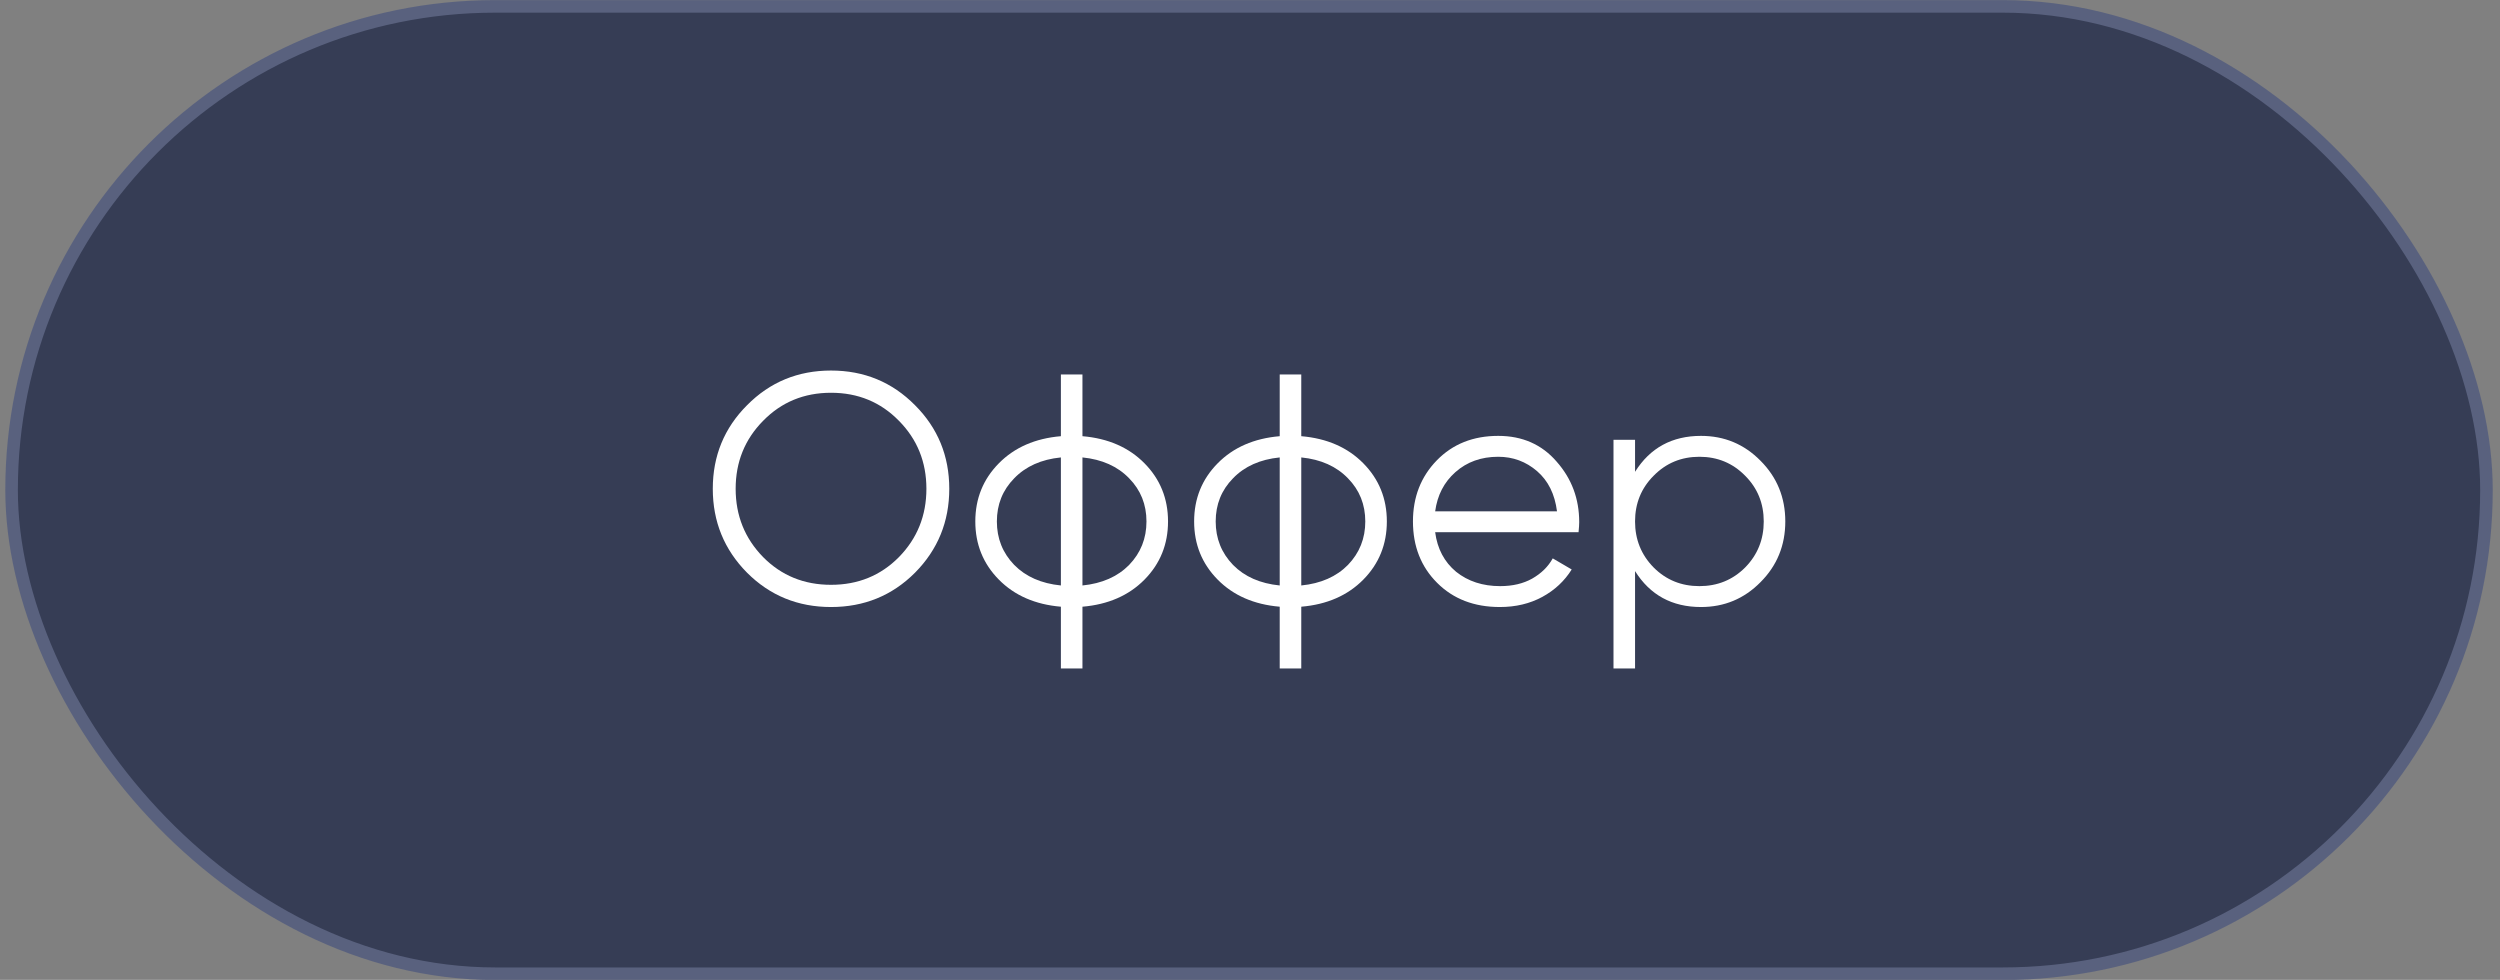
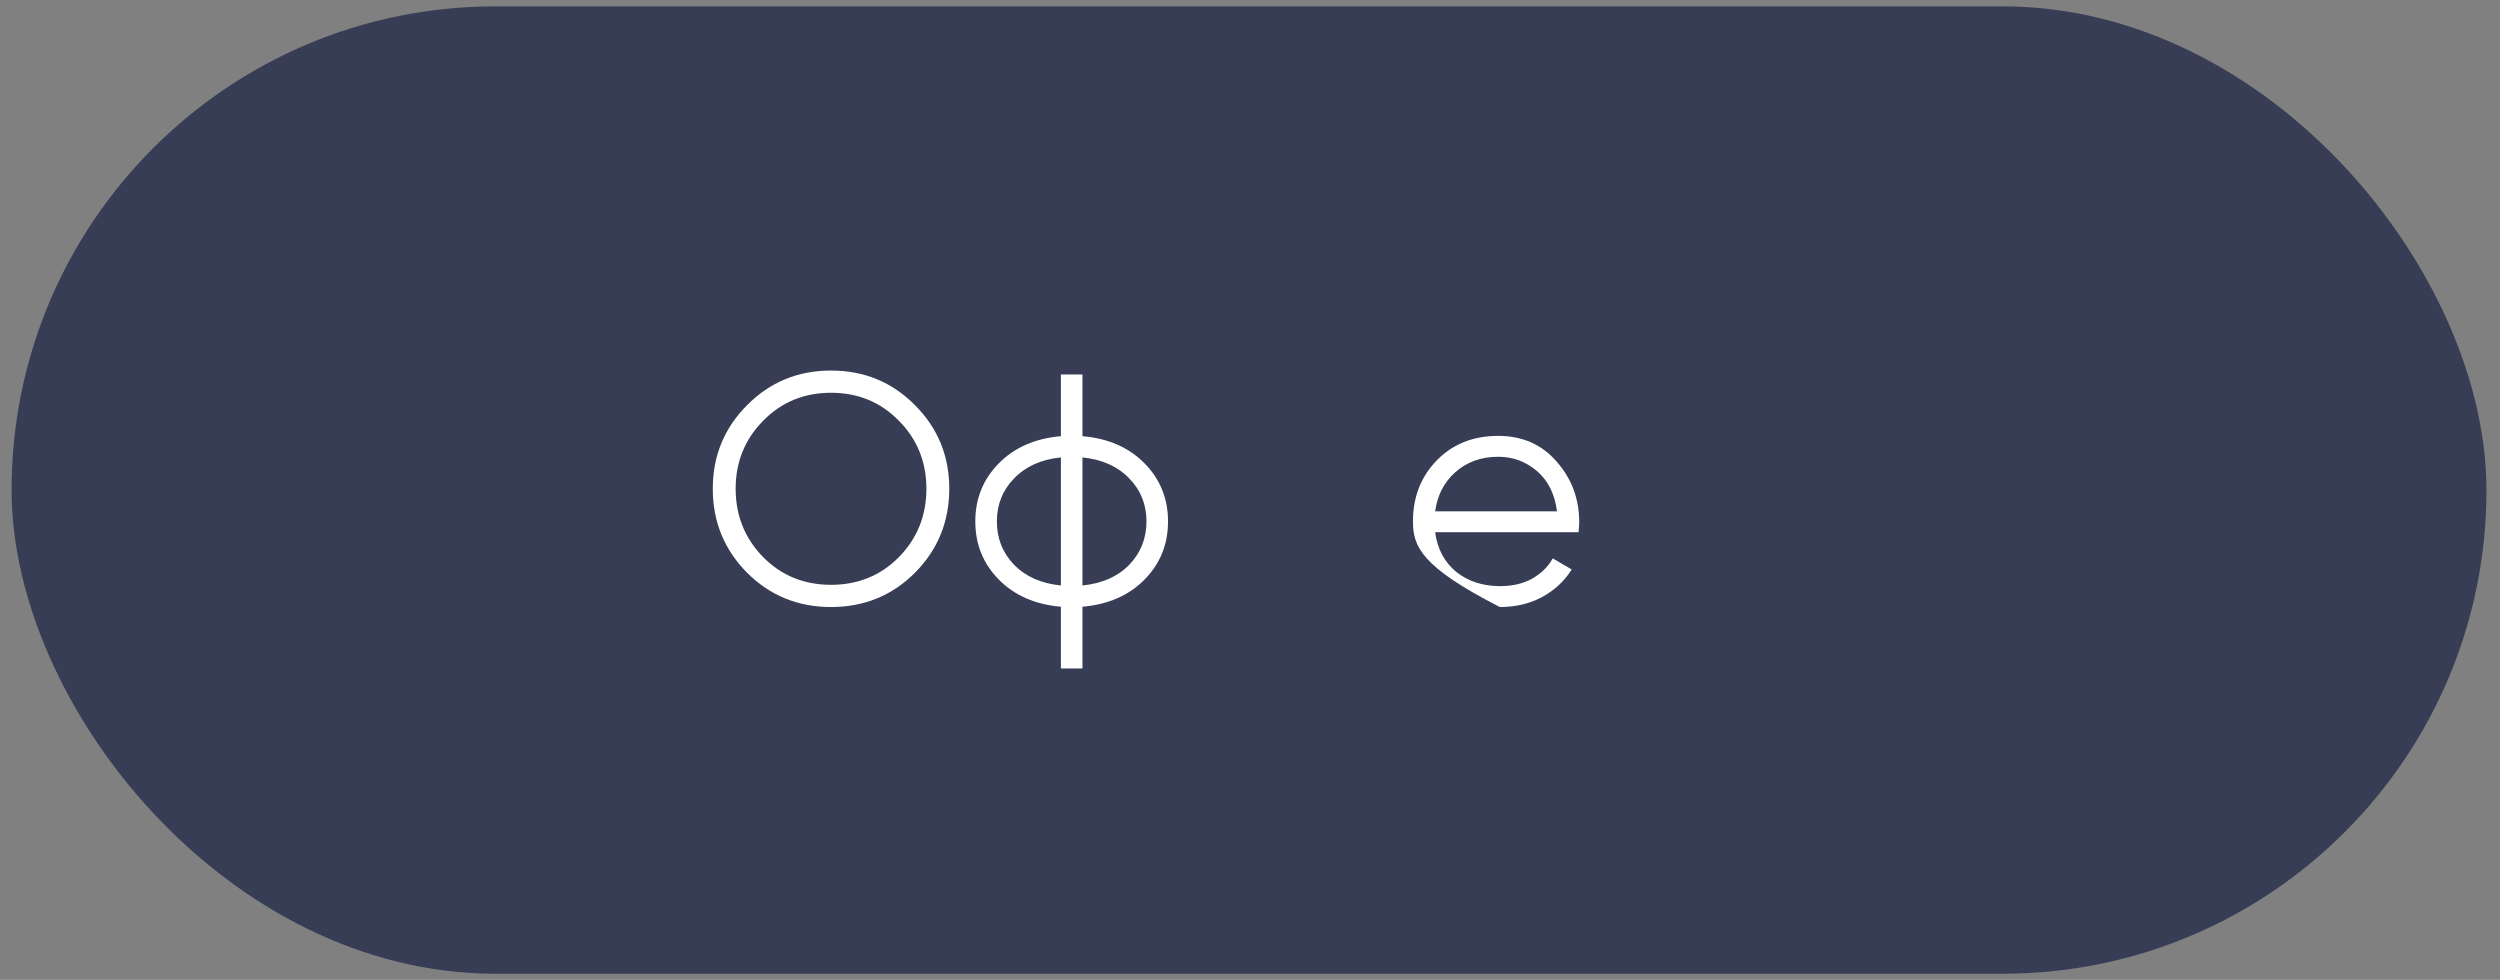
<svg xmlns="http://www.w3.org/2000/svg" width="199" height="78" viewBox="0 0 199 78" fill="none">
  <rect x="0" y="0" width="199" height="78" fill="#808080" stroke="none" />
  <rect x="0.922" y="0.508" width="197" height="77" rx="38.5" fill="#363D55" />
-   <path d="M135.402 34.696C137.256 34.696 138.834 35.354 140.134 36.672C141.451 37.989 142.11 39.601 142.11 41.508C142.11 43.414 141.451 45.026 140.134 46.343C138.834 47.661 137.256 48.319 135.402 48.319C133.096 48.319 131.346 47.366 130.15 45.459V53.208H128.434V35.008H130.15V37.556C131.346 35.649 133.096 34.696 135.402 34.696ZM131.632 45.173C132.62 46.161 133.833 46.656 135.272 46.656C136.71 46.656 137.924 46.161 138.912 45.173C139.9 44.168 140.394 42.946 140.394 41.508C140.394 40.069 139.9 38.855 138.912 37.867C137.924 36.862 136.71 36.359 135.272 36.359C133.833 36.359 132.62 36.862 131.632 37.867C130.644 38.855 130.15 40.069 130.15 41.508C130.15 42.946 130.644 44.168 131.632 45.173Z" fill="white" />
-   <path d="M119.257 34.696C121.181 34.696 122.732 35.38 123.911 36.749C125.107 38.102 125.705 39.705 125.705 41.559C125.705 41.75 125.687 42.019 125.653 42.365H114.239C114.412 43.683 114.967 44.731 115.903 45.511C116.856 46.274 118.026 46.656 119.413 46.656C120.401 46.656 121.25 46.456 121.961 46.057C122.689 45.642 123.235 45.104 123.599 44.446L125.107 45.33C124.535 46.248 123.755 46.976 122.767 47.514C121.779 48.051 120.652 48.319 119.387 48.319C117.341 48.319 115.677 47.678 114.395 46.395C113.112 45.113 112.471 43.483 112.471 41.508C112.471 39.566 113.103 37.946 114.369 36.645C115.634 35.346 117.263 34.696 119.257 34.696ZM119.257 36.359C117.905 36.359 116.769 36.767 115.851 37.581C114.949 38.379 114.412 39.419 114.239 40.702H123.937C123.763 39.332 123.235 38.266 122.351 37.504C121.467 36.741 120.435 36.359 119.257 36.359Z" fill="white" />
-   <path d="M108.521 36.88C109.769 38.145 110.393 39.688 110.393 41.508C110.393 43.328 109.769 44.87 108.521 46.136C107.273 47.401 105.626 48.12 103.581 48.294V53.208H101.865V48.294C99.819 48.12 98.173 47.401 96.925 46.136C95.677 44.87 95.053 43.328 95.053 41.508C95.053 39.688 95.677 38.145 96.925 36.88C98.173 35.614 99.819 34.895 101.865 34.721V29.808H103.581V34.721C105.626 34.895 107.273 35.614 108.521 36.88ZM98.147 38.075C97.228 39.011 96.769 40.156 96.769 41.508C96.769 42.859 97.228 44.012 98.147 44.965C99.065 45.901 100.305 46.447 101.865 46.603V36.411C100.305 36.568 99.065 37.122 98.147 38.075ZM103.581 46.603C105.141 46.447 106.38 45.901 107.299 44.965C108.217 44.012 108.677 42.859 108.677 41.508C108.677 40.156 108.217 39.011 107.299 38.075C106.38 37.122 105.141 36.568 103.581 36.411V46.603Z" fill="white" />
+   <path d="M119.257 34.696C121.181 34.696 122.732 35.38 123.911 36.749C125.107 38.102 125.705 39.705 125.705 41.559C125.705 41.75 125.687 42.019 125.653 42.365H114.239C114.412 43.683 114.967 44.731 115.903 45.511C116.856 46.274 118.026 46.656 119.413 46.656C120.401 46.656 121.25 46.456 121.961 46.057C122.689 45.642 123.235 45.104 123.599 44.446L125.107 45.33C124.535 46.248 123.755 46.976 122.767 47.514C121.779 48.051 120.652 48.319 119.387 48.319C113.112 45.113 112.471 43.483 112.471 41.508C112.471 39.566 113.103 37.946 114.369 36.645C115.634 35.346 117.263 34.696 119.257 34.696ZM119.257 36.359C117.905 36.359 116.769 36.767 115.851 37.581C114.949 38.379 114.412 39.419 114.239 40.702H123.937C123.763 39.332 123.235 38.266 122.351 37.504C121.467 36.741 120.435 36.359 119.257 36.359Z" fill="white" />
  <path d="M91.103 36.88C92.351 38.145 92.975 39.688 92.975 41.508C92.975 43.328 92.351 44.87 91.103 46.136C89.855 47.401 88.208 48.12 86.163 48.294V53.208H84.447V48.294C82.401 48.12 80.755 47.401 79.507 46.136C78.259 44.87 77.635 43.328 77.635 41.508C77.635 39.688 78.259 38.145 79.507 36.88C80.755 35.614 82.401 34.895 84.447 34.721V29.808H86.163V34.721C88.208 34.895 89.855 35.614 91.103 36.88ZM80.729 38.075C79.81 39.011 79.351 40.156 79.351 41.508C79.351 42.859 79.81 44.012 80.729 44.965C81.647 45.901 82.887 46.447 84.447 46.603V36.411C82.887 36.568 81.647 37.122 80.729 38.075ZM86.163 46.603C87.723 46.447 88.962 45.901 89.881 44.965C90.799 44.012 91.259 42.859 91.259 41.508C91.259 40.156 90.799 39.011 89.881 38.075C88.962 37.122 87.723 36.568 86.163 36.411V46.603Z" fill="white" />
  <path d="M72.832 45.59C71.012 47.41 68.785 48.319 66.15 48.319C63.516 48.319 61.288 47.41 59.468 45.59C57.648 43.752 56.738 41.525 56.738 38.907C56.738 36.29 57.648 34.072 59.468 32.252C61.288 30.414 63.516 29.495 66.15 29.495C68.785 29.495 71.012 30.414 72.832 32.252C74.652 34.072 75.562 36.29 75.562 38.907C75.562 41.525 74.652 43.752 72.832 45.59ZM60.742 44.342C62.198 45.815 64.001 46.551 66.15 46.551C68.3 46.551 70.102 45.815 71.558 44.342C73.014 42.851 73.742 41.039 73.742 38.907C73.742 36.776 73.014 34.973 71.558 33.499C70.102 32.009 68.3 31.264 66.15 31.264C64.001 31.264 62.198 32.009 60.742 33.499C59.286 34.973 58.558 36.776 58.558 38.907C58.558 41.039 59.286 42.851 60.742 44.342Z" fill="white" />
-   <rect x="0.922" y="0.508" width="197" height="77" rx="38.5" stroke="#59617E" />
</svg>